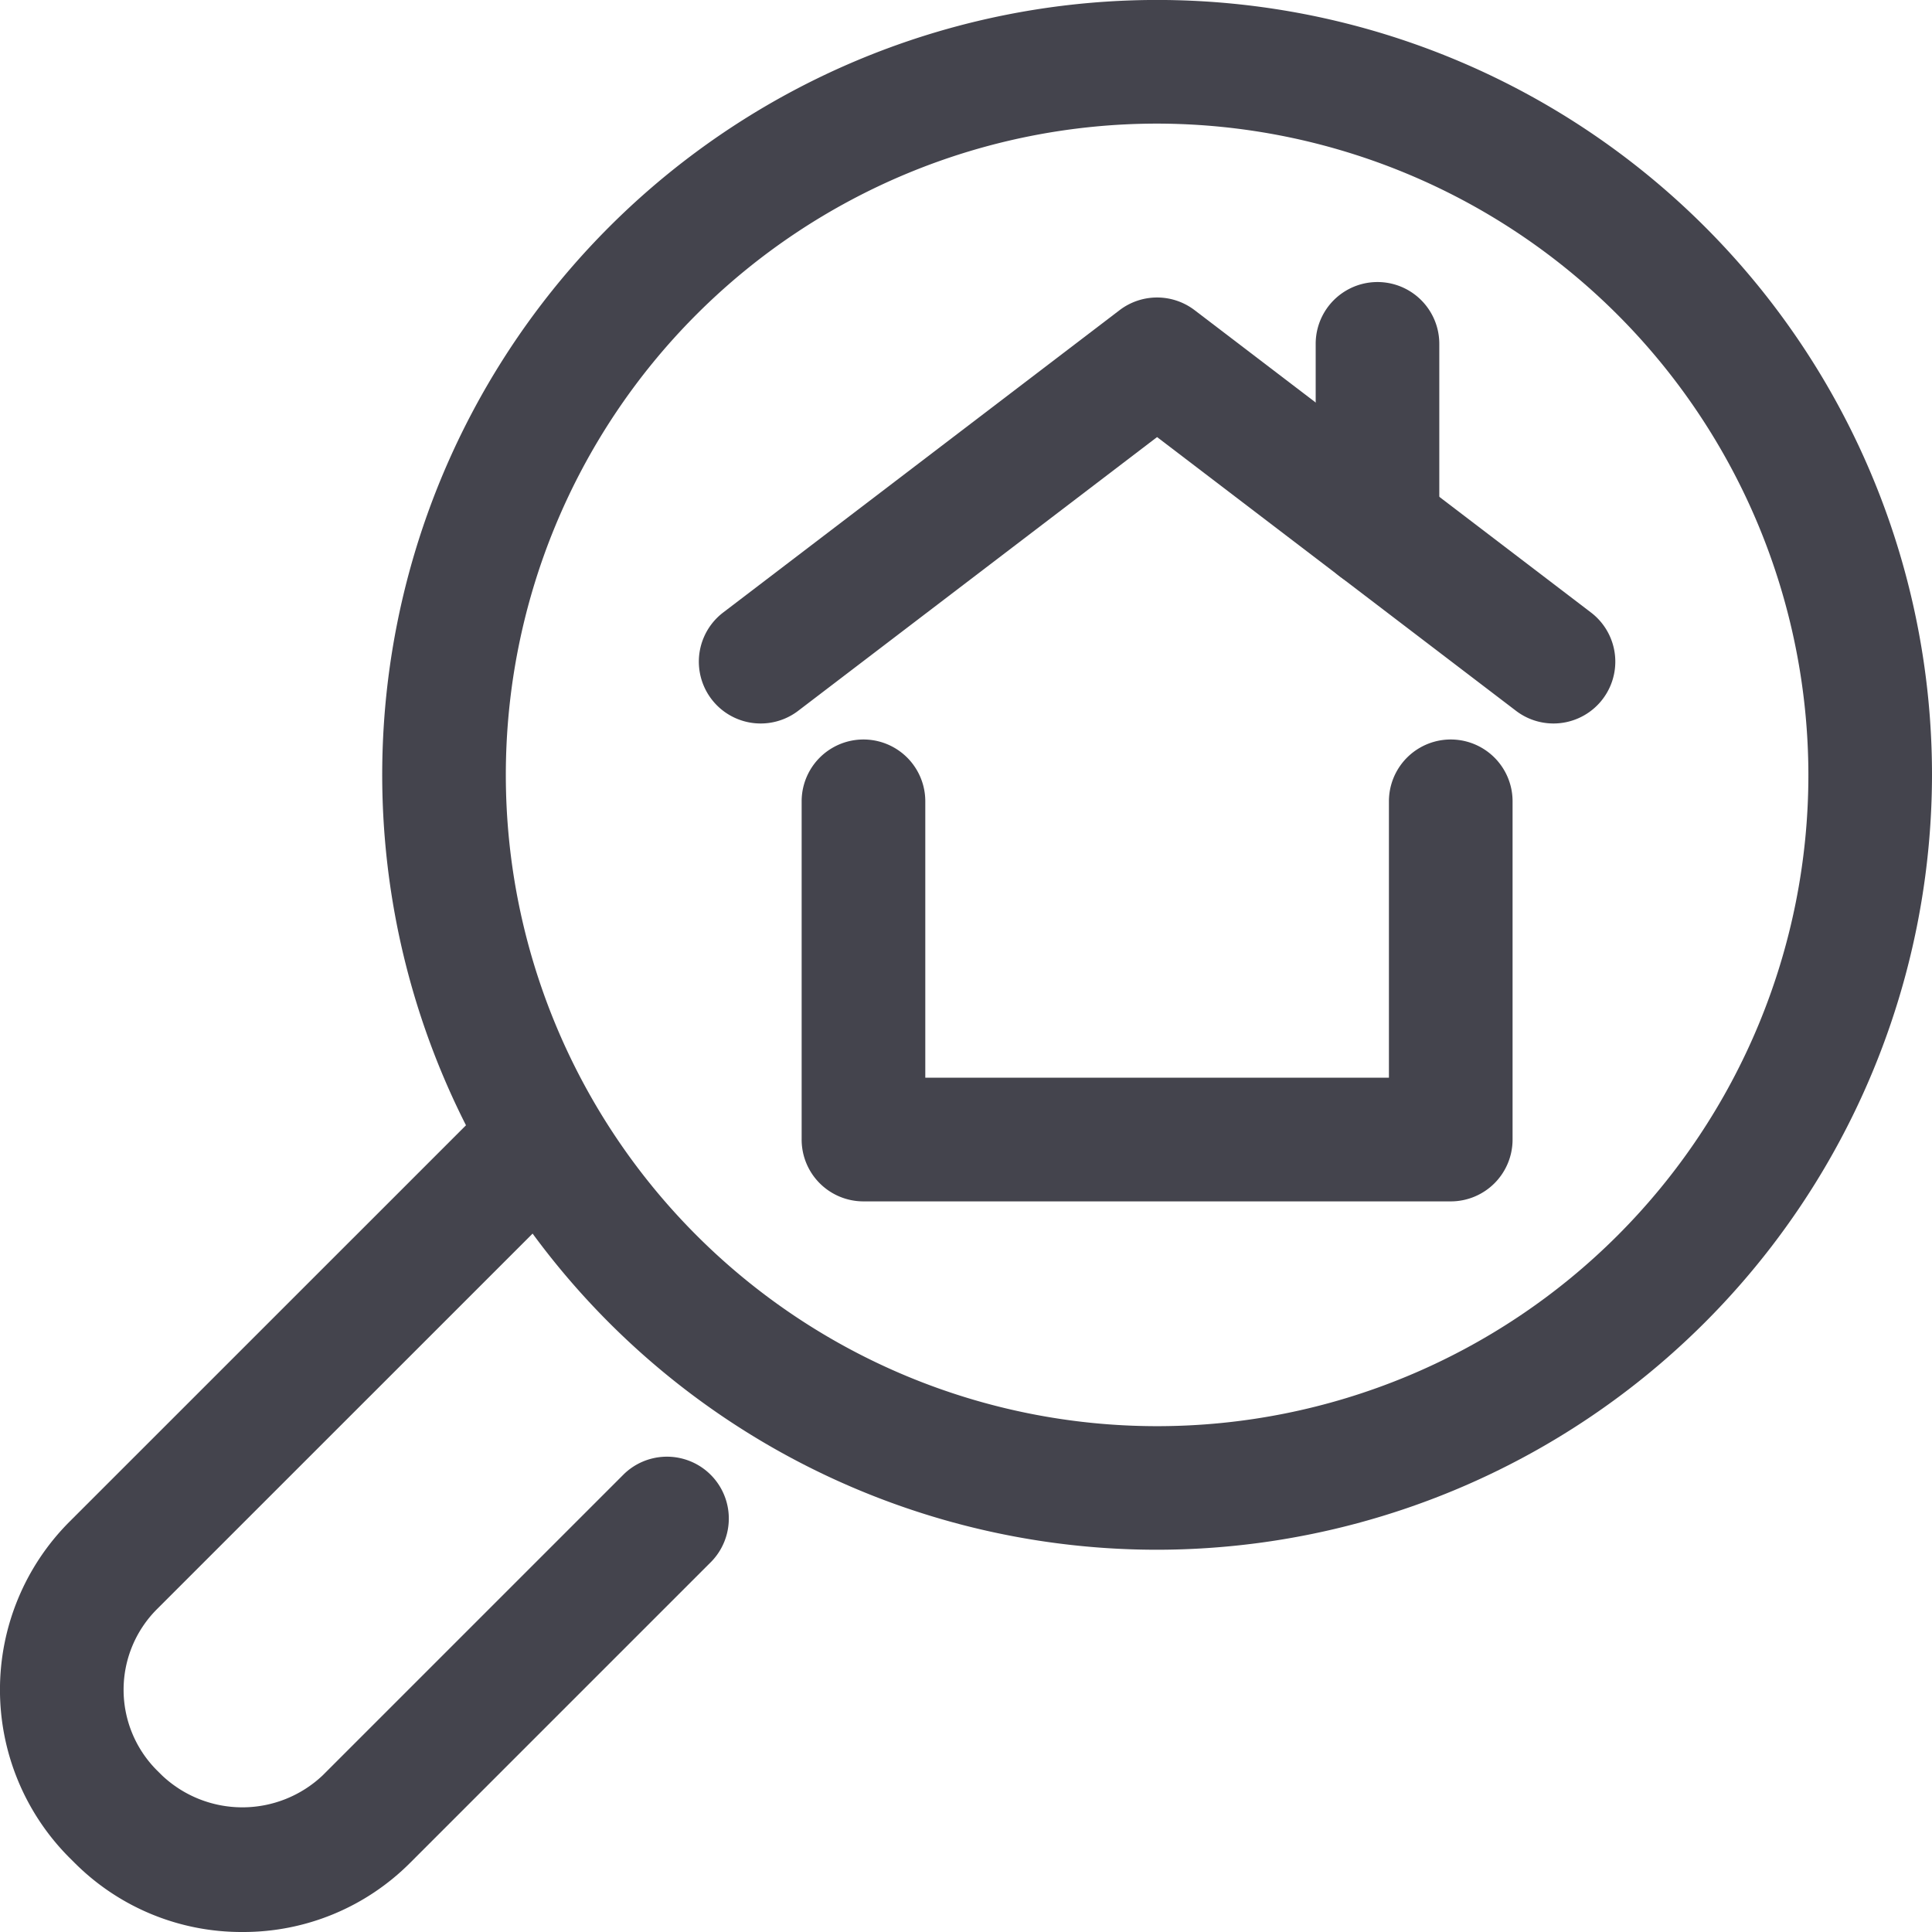
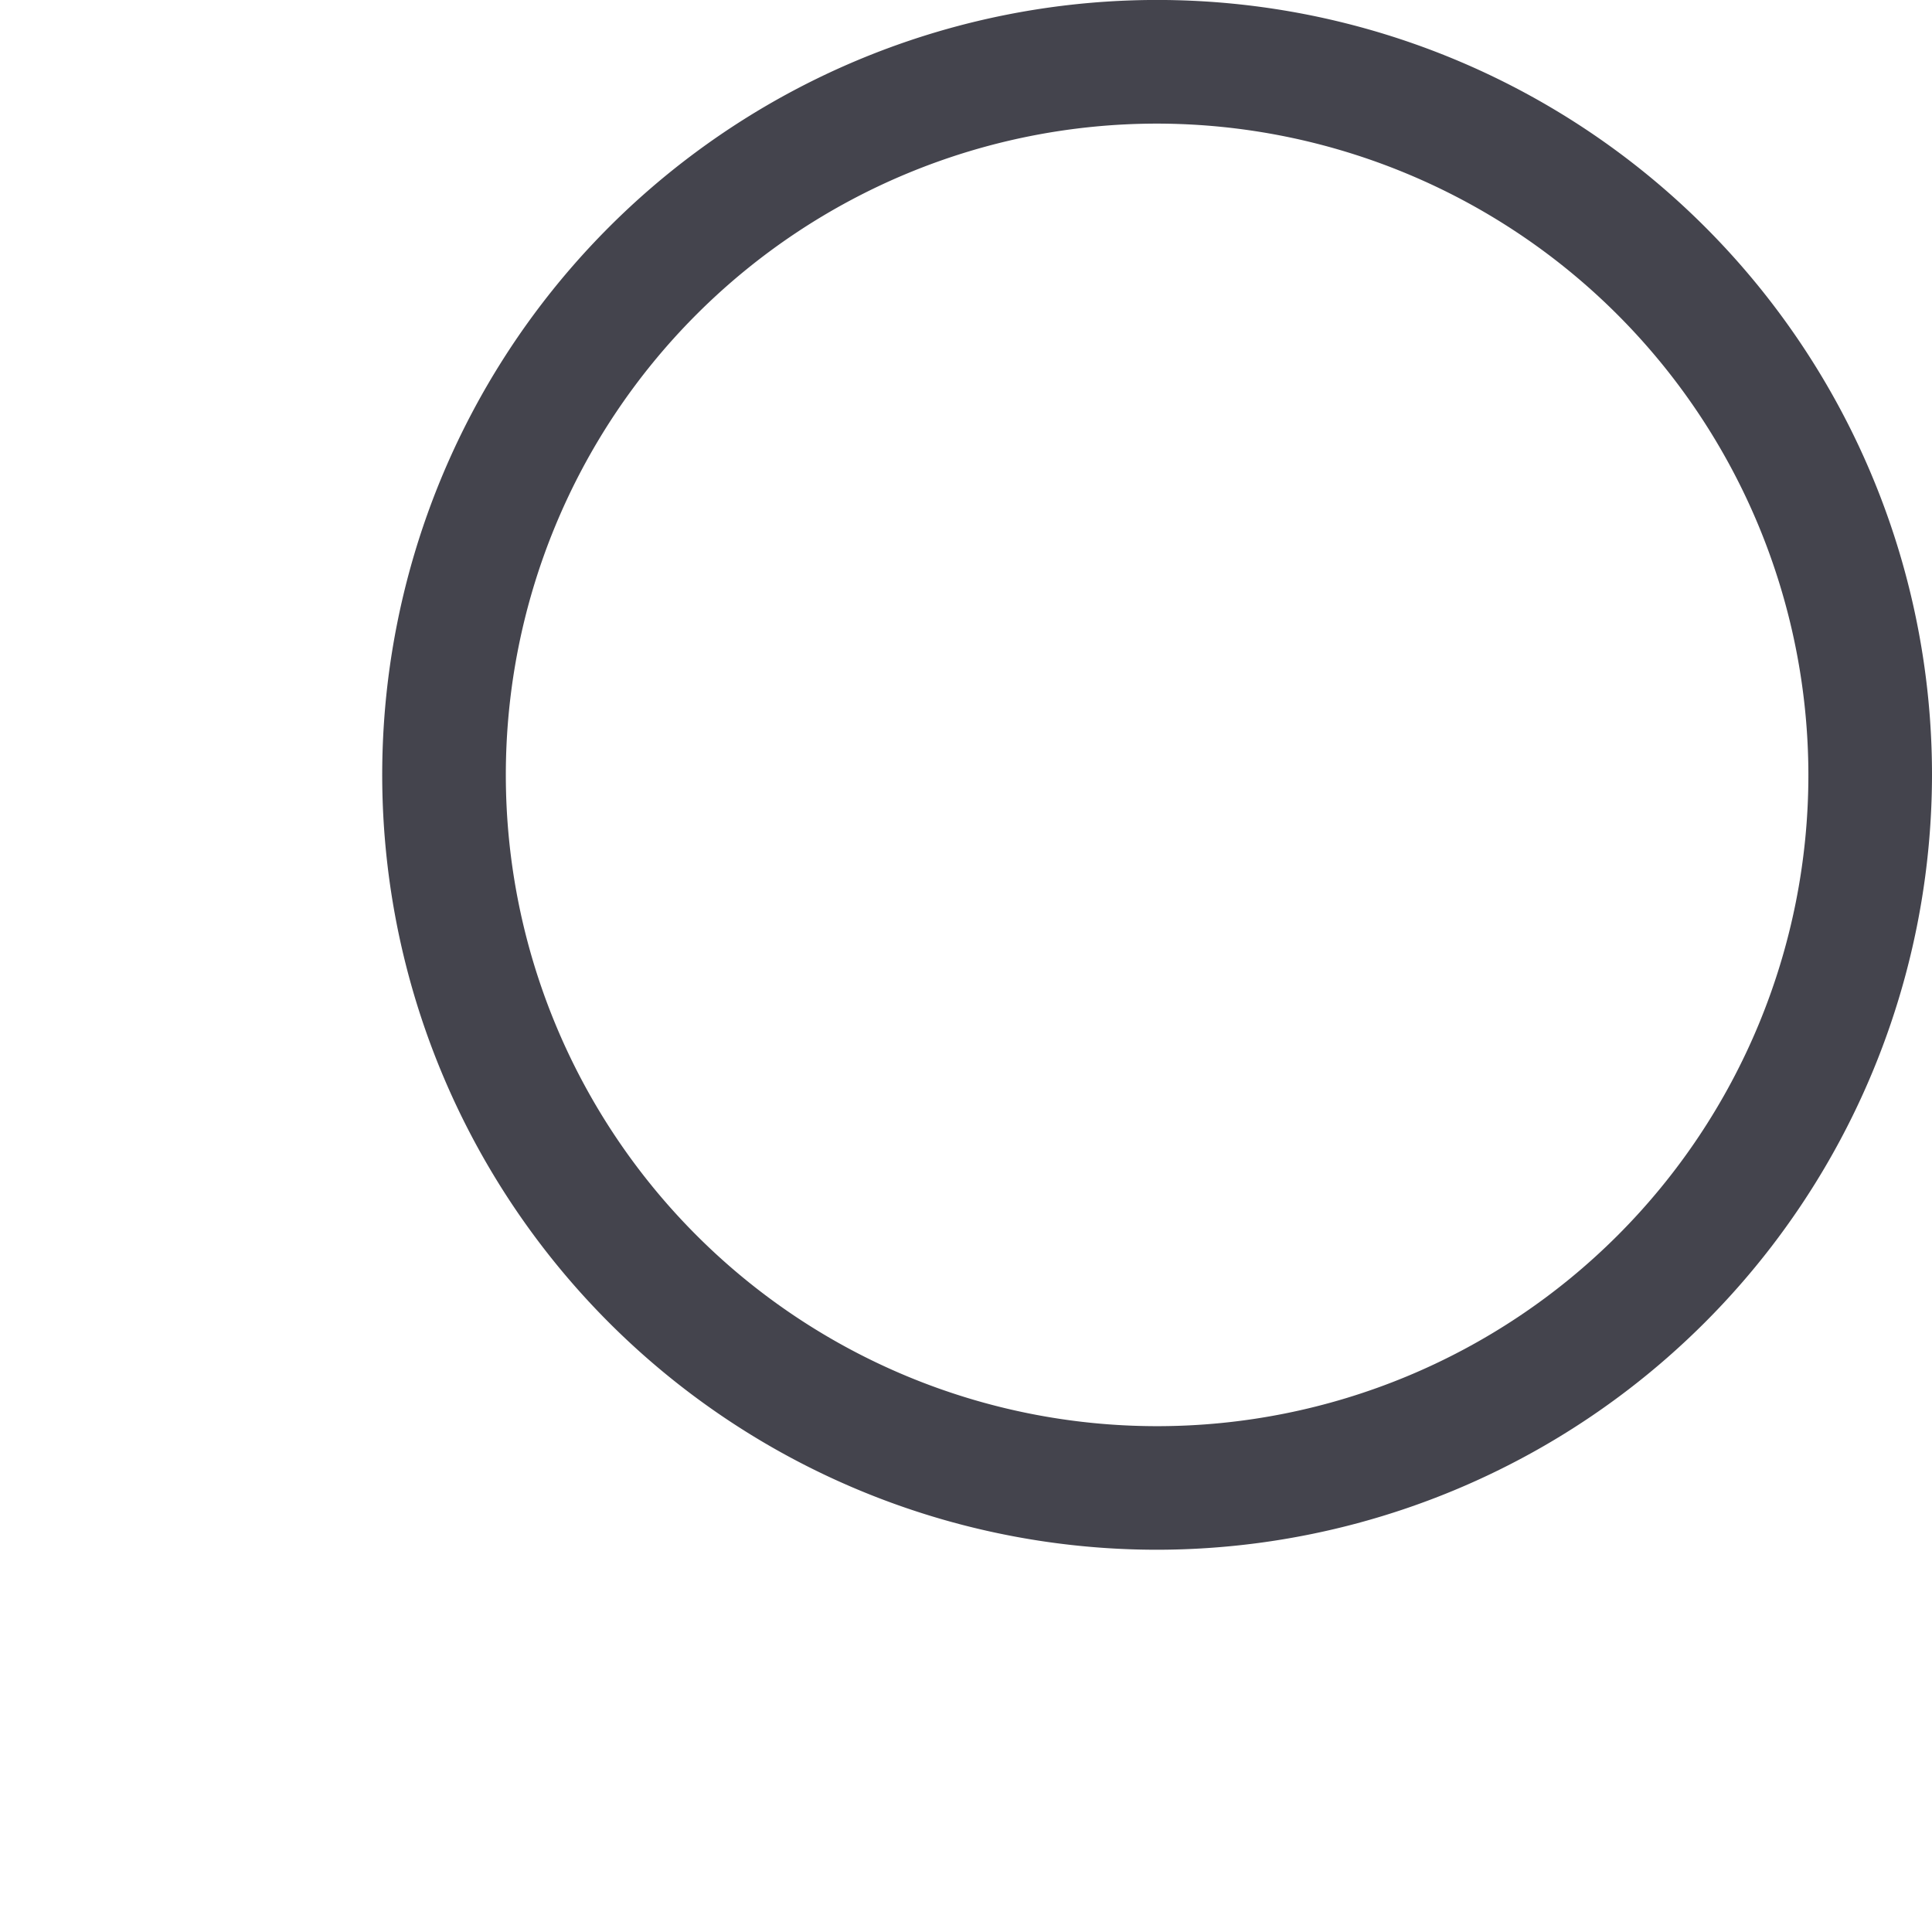
<svg xmlns="http://www.w3.org/2000/svg" width="57.689" height="57.689" viewBox="0 0 57.689 57.689">
  <g id="_42_search" data-name="42_search" transform="translate(-857.89 -887.082)">
    <g id="Group_14" data-name="Group 14">
-       <path id="Path_39" data-name="Path 39" d="M865.126,944.771a7.04,7.04,0,0,1-5.012-2.069l-.155-.154a7.1,7.1,0,0,1,0-10.022l12.816-12.814a1.847,1.847,0,0,1,2.612,2.611L862.57,935.138a3.405,3.405,0,0,0,0,4.8l.156.155a3.492,3.492,0,0,0,4.8,0l9-9a1.847,1.847,0,0,1,2.612,2.611l-9,9A7.031,7.031,0,0,1,865.126,944.771Z" fill="#44444d" />
-     </g>
+       </g>
    <g id="Group_16" data-name="Group 16">
      <g id="Group_15" data-name="Group 15">
        <path id="Path_40" data-name="Path 40" d="M892.439,933.357a23.138,23.138,0,1,1,23.14-23.136A23.163,23.163,0,0,1,892.439,933.357Zm0-42.584a19.447,19.447,0,1,0,19.449,19.448A19.47,19.47,0,0,0,892.439,890.773Z" fill="#44444d" />
      </g>
    </g>
    <g id="Group_20" data-name="Group 20">
      <g id="Group_17" data-name="Group 17">
-         <path id="Path_41" data-name="Path 41" d="M901.209,922.955H883.673a1.845,1.845,0,0,1-1.846-1.846v-10.1a1.846,1.846,0,1,1,3.692,0v8.252h13.844v-8.252a1.846,1.846,0,0,1,3.692,0v10.1A1.846,1.846,0,0,1,901.209,922.955Z" fill="#44444d" />
-       </g>
+         </g>
      <g id="Group_18" data-name="Group 18">
-         <path id="Path_42" data-name="Path 42" d="M904.276,908.685a1.844,1.844,0,0,1-1.118-.378l-10.718-8.174-10.717,8.174a1.846,1.846,0,0,1-2.239-2.936l11.837-9.028a1.847,1.847,0,0,1,2.239,0l11.836,9.028a1.846,1.846,0,0,1-1.12,3.314Z" fill="#44444d" />
-       </g>
+         </g>
      <g id="Group_19" data-name="Group 19">
-         <path id="Path_43" data-name="Path 43" d="M899.021,904.676a1.845,1.845,0,0,1-1.845-1.846v-5.481a1.845,1.845,0,1,1,3.691,0v5.481A1.845,1.845,0,0,1,899.021,904.676Z" fill="#44444d" />
-       </g>
+         </g>
    </g>
  </g>
</svg>